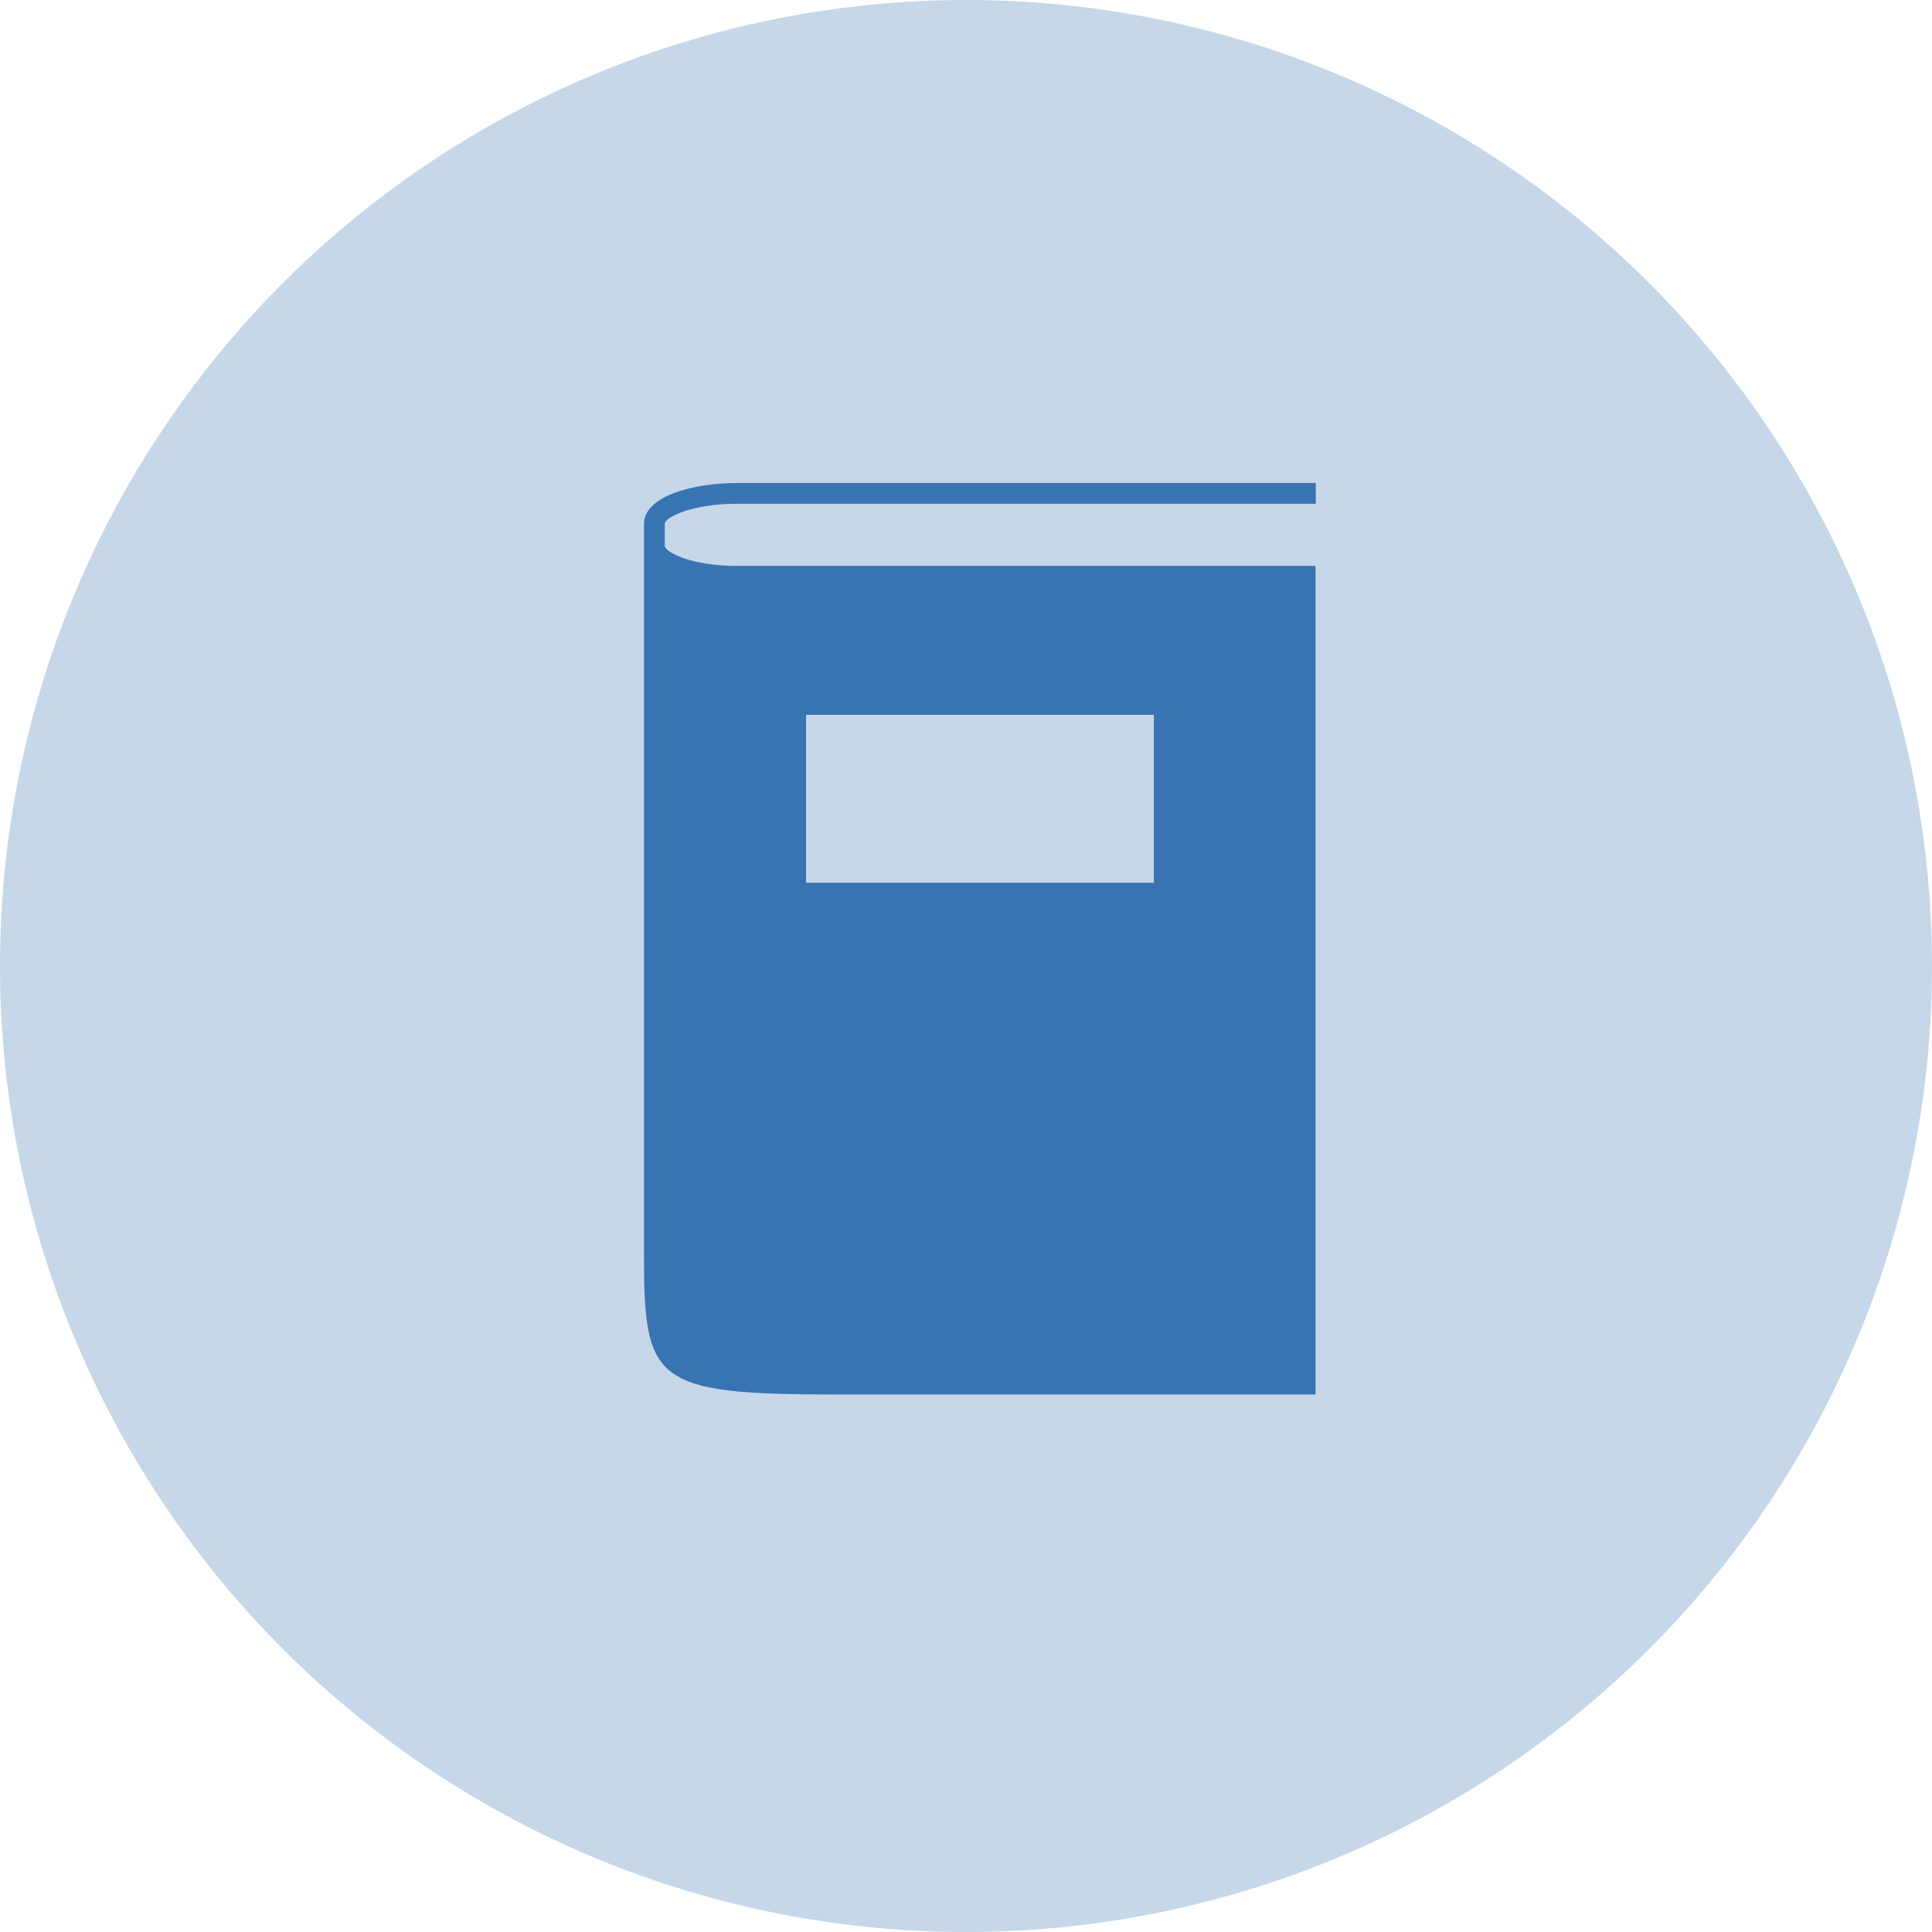
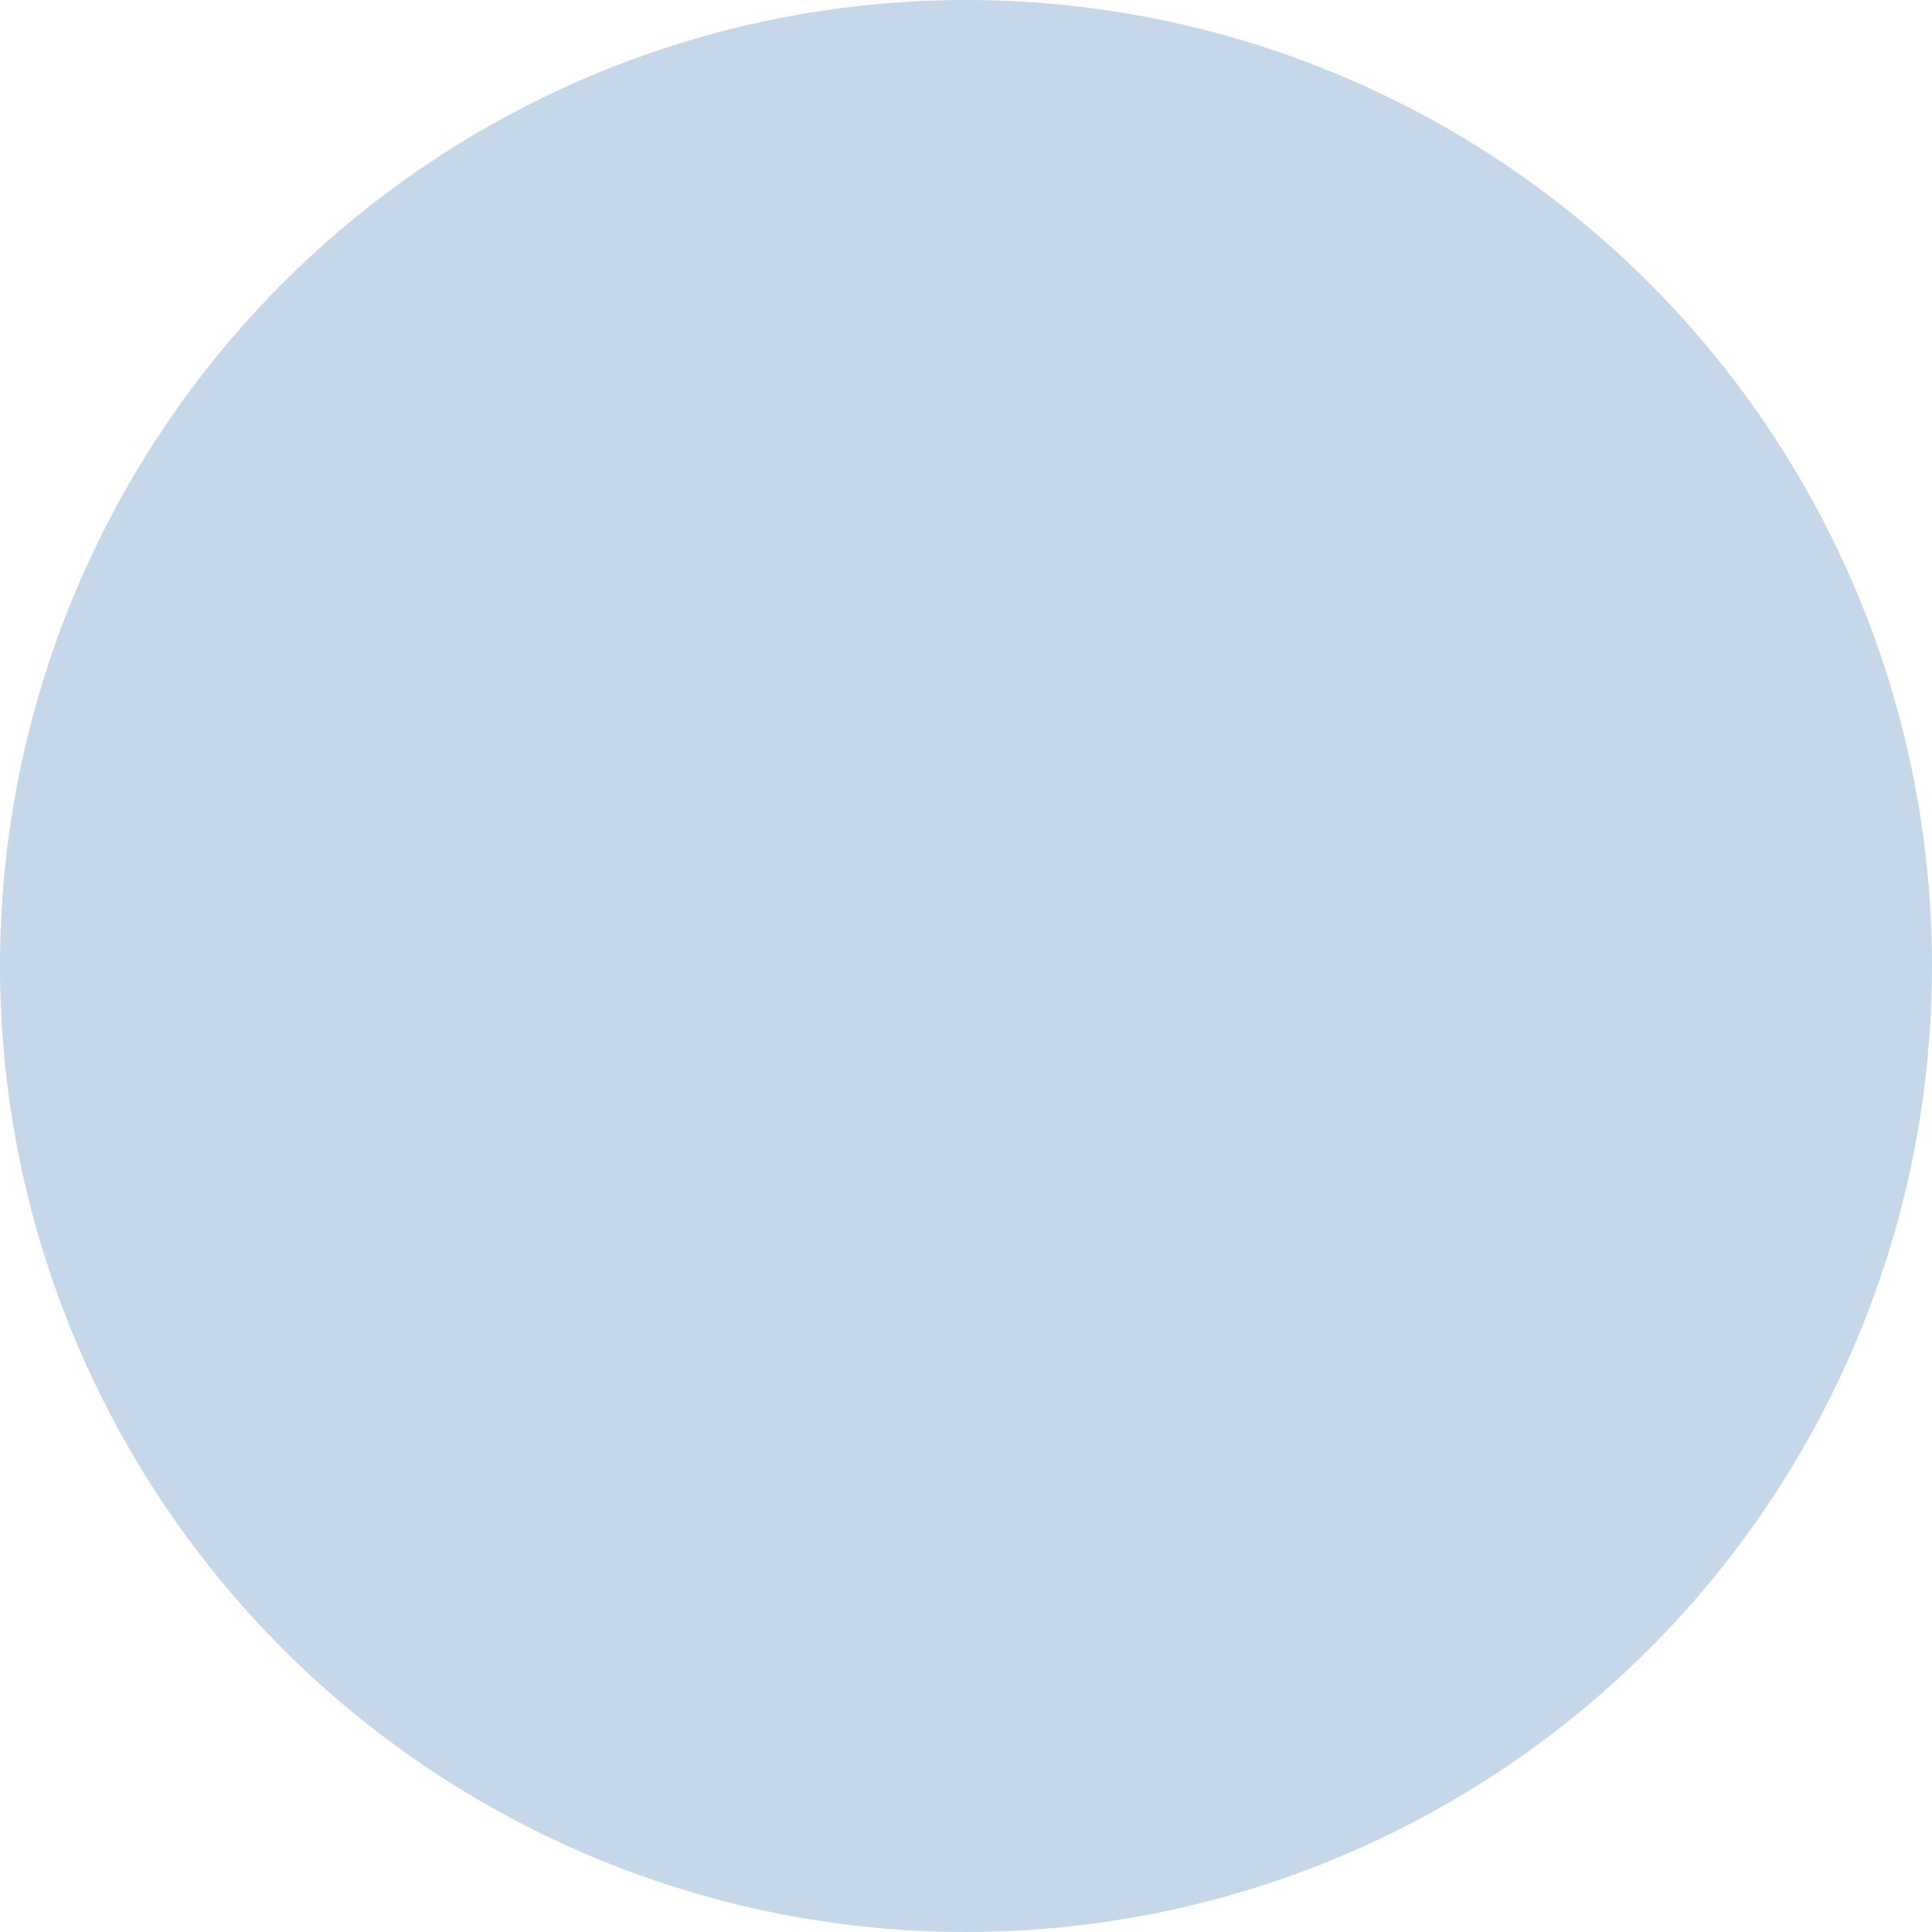
<svg xmlns="http://www.w3.org/2000/svg" width="24" height="24" viewBox="0 0 24 24">
  <g id="Group_93" data-name="Group 93" transform="translate(-250 -875)">
    <circle id="Oval_Copy_2" data-name="Oval Copy 2" cx="12" cy="12" r="12" transform="translate(250 875)" fill="#c6d7e9" />
-     <path id="Path_1112" data-name="Path 1112" d="M18.774,8.507c0-.072.315-.249.9-.249h7.188V8H19.675c-.575,0-1.158.174-1.158.507V17.6c0,1.574.13,1.723,2.4,1.723h5.942V9.03H19.675c-.585,0-.9-.177-.9-.249V8.507ZM20.53,10.88h4.32v2.086H20.53Z" transform="translate(239.483 873)" fill="#3974b2" />
  </g>
</svg>